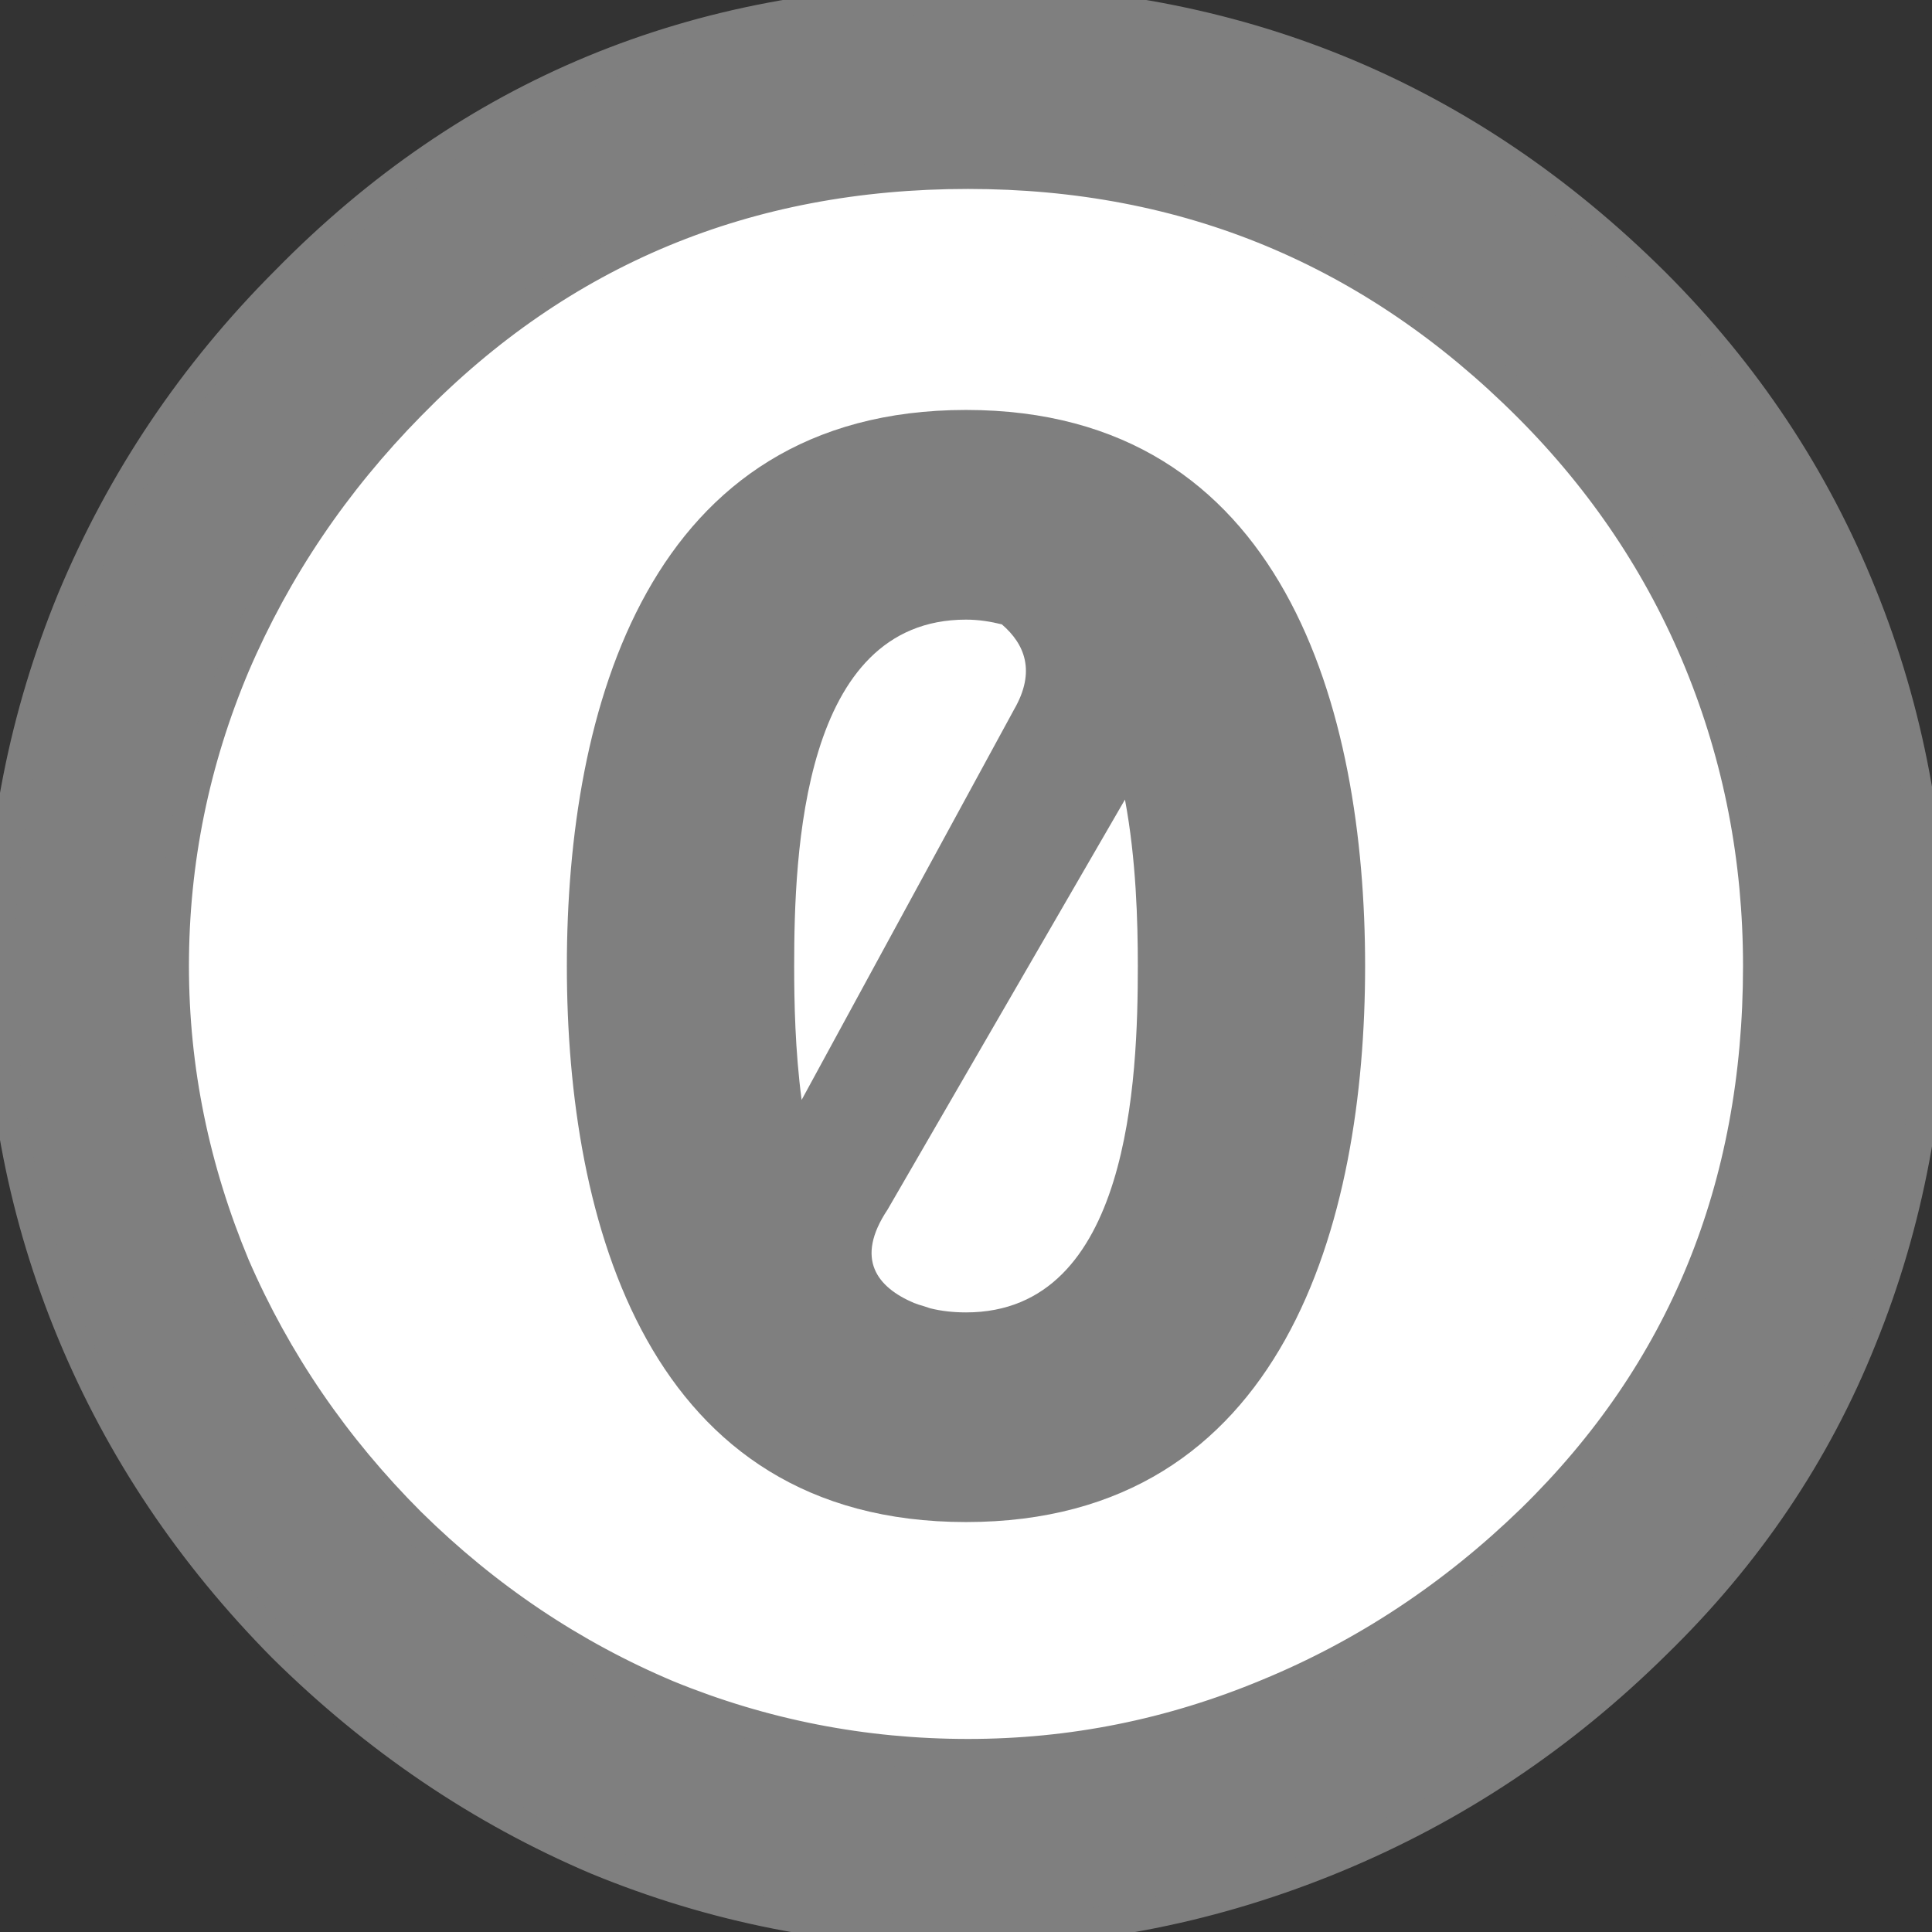
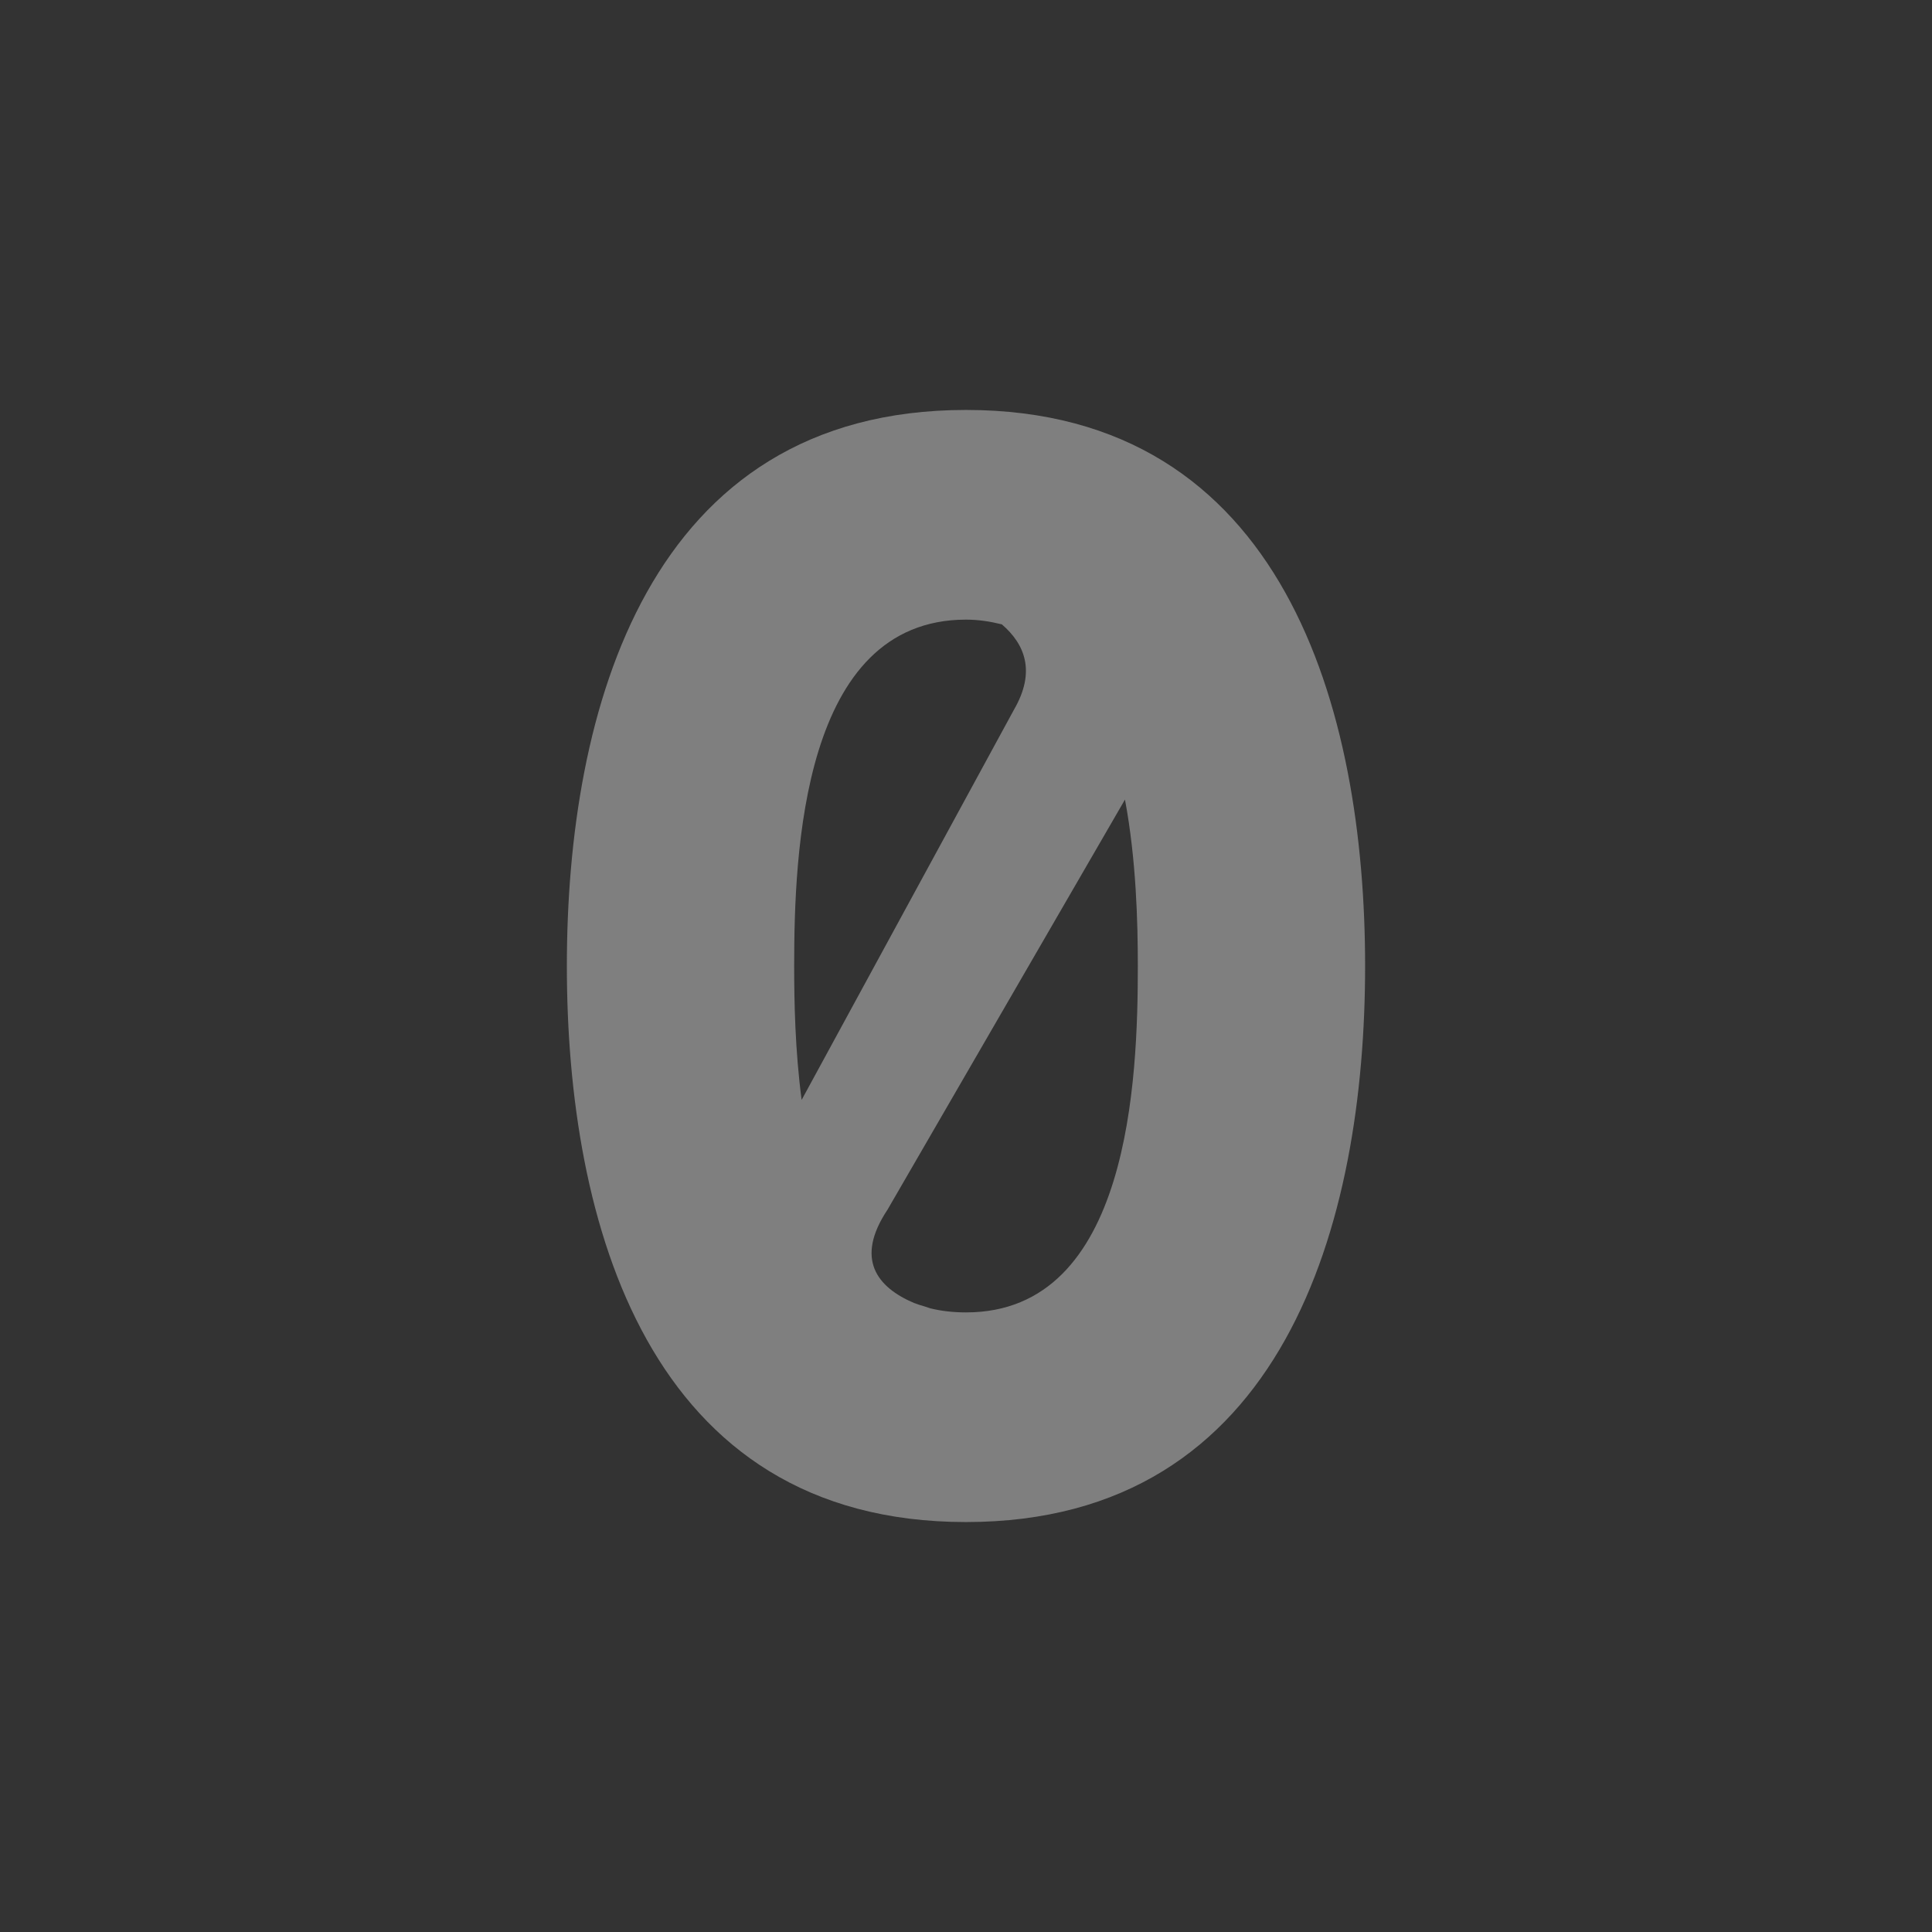
<svg xmlns="http://www.w3.org/2000/svg" xmlns:ns1="http://sodipodi.sourceforge.net/DTD/sodipodi-0.dtd" xmlns:ns2="http://www.inkscape.org/namespaces/inkscape" version="1.1" id="Layer_1" x="0px" y="0px" width="64px" height="64px" viewBox="-0.5 0.5 64 64" enable-background="new -0.5 0.5 64 64" xml:space="preserve" ns1:docname="zero-gray.svg" ns2:version="0.92.4 5da689c313, 2019-01-14">
  <rect x="-0.5" y="0.5" width="64" height="64" fill="#333333" stroke="none" />
  <defs id="defs11">
	
	
	
</defs>
  <ns1:namedview pagecolor="#ffffff" bordercolor="#666666" borderopacity="1" objecttolerance="10" gridtolerance="10" guidetolerance="10" ns2:pageopacity="0" ns2:pageshadow="2" ns2:window-width="1920" ns2:window-height="1055" id="namedview9" showgrid="false" ns2:zoom="3.6875" ns2:cx="-18.440678" ns2:cy="32" ns2:window-x="0" ns2:window-y="0" ns2:window-maximized="1" ns2:current-layer="Layer_1" />
-   <circle style="fill:#ffffff" id="circle2" r="30.096" cy="32.873" cx="31.325" />
  <path ns2:connector-curvature="0" d="m 31.5,14.08 c -10.565,0 -13.222,9.969 -13.222,18.42 0,8.452 2.656,18.42 13.222,18.42 10.564,0 13.221,-9.968 13.221,-18.42 0,-8.451 -2.657,-18.42 -13.221,-18.42 z m 0,6.946 c 0.429,0 0.82,0.066 1.188,0.157 0.761,0.656 1.133,1.561 0.403,2.823 l -7.036,12.93 c -0.216,-1.636 -0.247,-3.24 -0.247,-4.437 0,-3.722 0.258,-11.473 5.692,-11.473 z m 5.266,5.961 c 0.373,1.984 0.426,4.056 0.426,5.513 0,3.723 -0.258,11.475 -5.69,11.475 -0.428,0 -0.822,-0.045 -1.188,-0.136 -0.07,-0.021 -0.134,-0.043 -0.202,-0.067 -0.112,-0.032 -0.23,-0.068 -0.336,-0.11 -1.21,-0.515 -1.972,-1.446 -0.874,-3.093 z" id="text2809_1_" style="stroke:none;stroke-opacity:1;fill:#7f7f7f;fill-opacity:1" />
-   <path ns2:connector-curvature="0" d="M 31.433,0.5 C 22.556,0.5 15.074,3.59 8.979,9.8 5.892,12.887 3.536,16.407 1.897,20.332 0.297,24.219 -0.5,28.271 -0.5,32.5 c 0,4.268 0.797,8.32 2.397,12.168 1.6,3.85 3.921,7.312 6.969,10.396 3.085,3.049 6.549,5.399 10.398,7.037 3.886,1.602 7.939,2.398 12.169,2.398 4.229,0 8.34,-0.826 12.303,-2.465 3.962,-1.639 7.496,-3.994 10.621,-7.081 3.011,-2.933 5.289,-6.297 6.812,-10.106 C 62.73,41 63.5,36.883 63.5,32.5 63.5,28.157 62.73,24.046 61.17,20.197 59.608,16.312 57.322,12.877 54.313,9.867 48.025,3.619 40.385,0.5 31.433,0.5 Z m 0.134,5.759 c 7.238,0 13.412,2.566 18.554,7.709 2.477,2.477 4.375,5.31 5.67,8.471 1.296,3.162 1.949,6.518 1.949,10.061 0,7.354 -2.516,13.454 -7.506,18.33 -2.592,2.516 -5.502,4.447 -8.74,5.781 -3.2,1.334 -6.498,1.994 -9.927,1.994 -3.468,0 -6.788,-0.653 -9.949,-1.948 C 18.455,55.323 15.617,53.419 13.102,50.941 10.587,48.427 8.647,45.588 7.276,42.425 5.943,39.226 5.259,35.927 5.259,32.498 c 0,-3.467 0.684,-6.787 2.017,-9.949 1.371,-3.2 3.312,-6.074 5.826,-8.628 4.99,-5.103 11.15,-7.662 18.465,-7.662 z" id="path2815_1_" style="stroke:#7f7f7f;stroke-opacity:1;fill:#7f7f7f;fill-opacity:1" />
</svg>